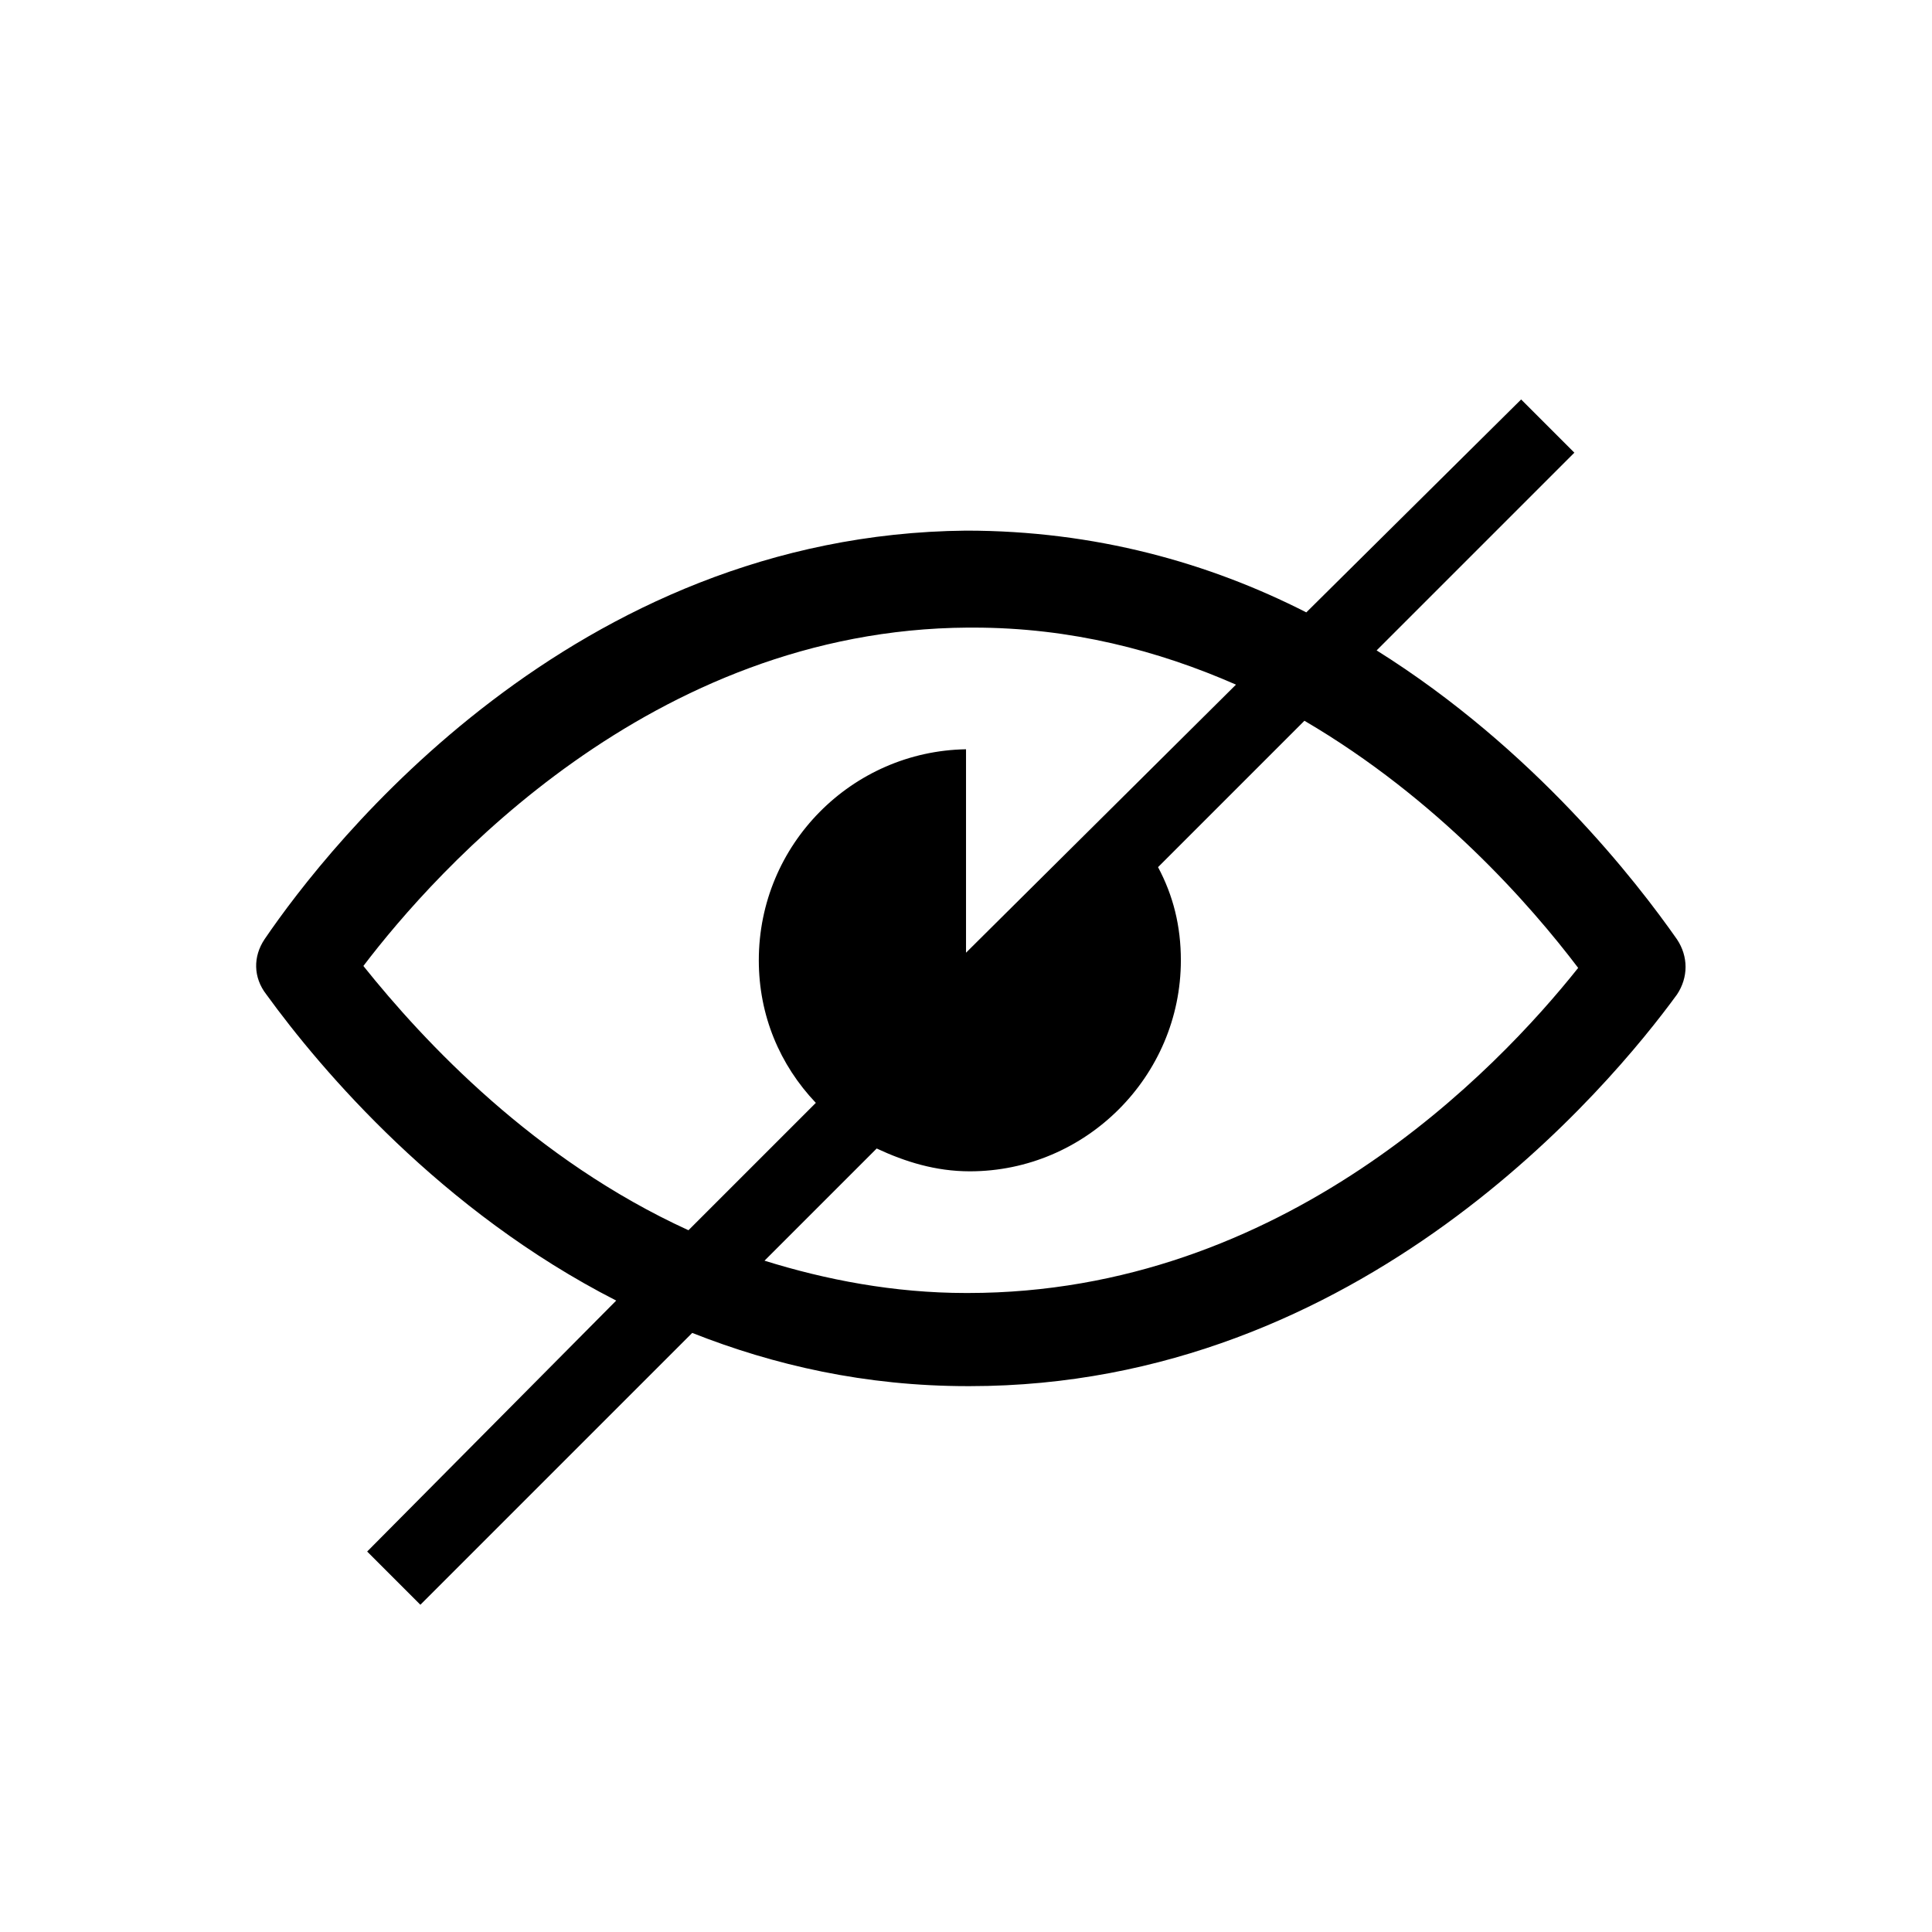
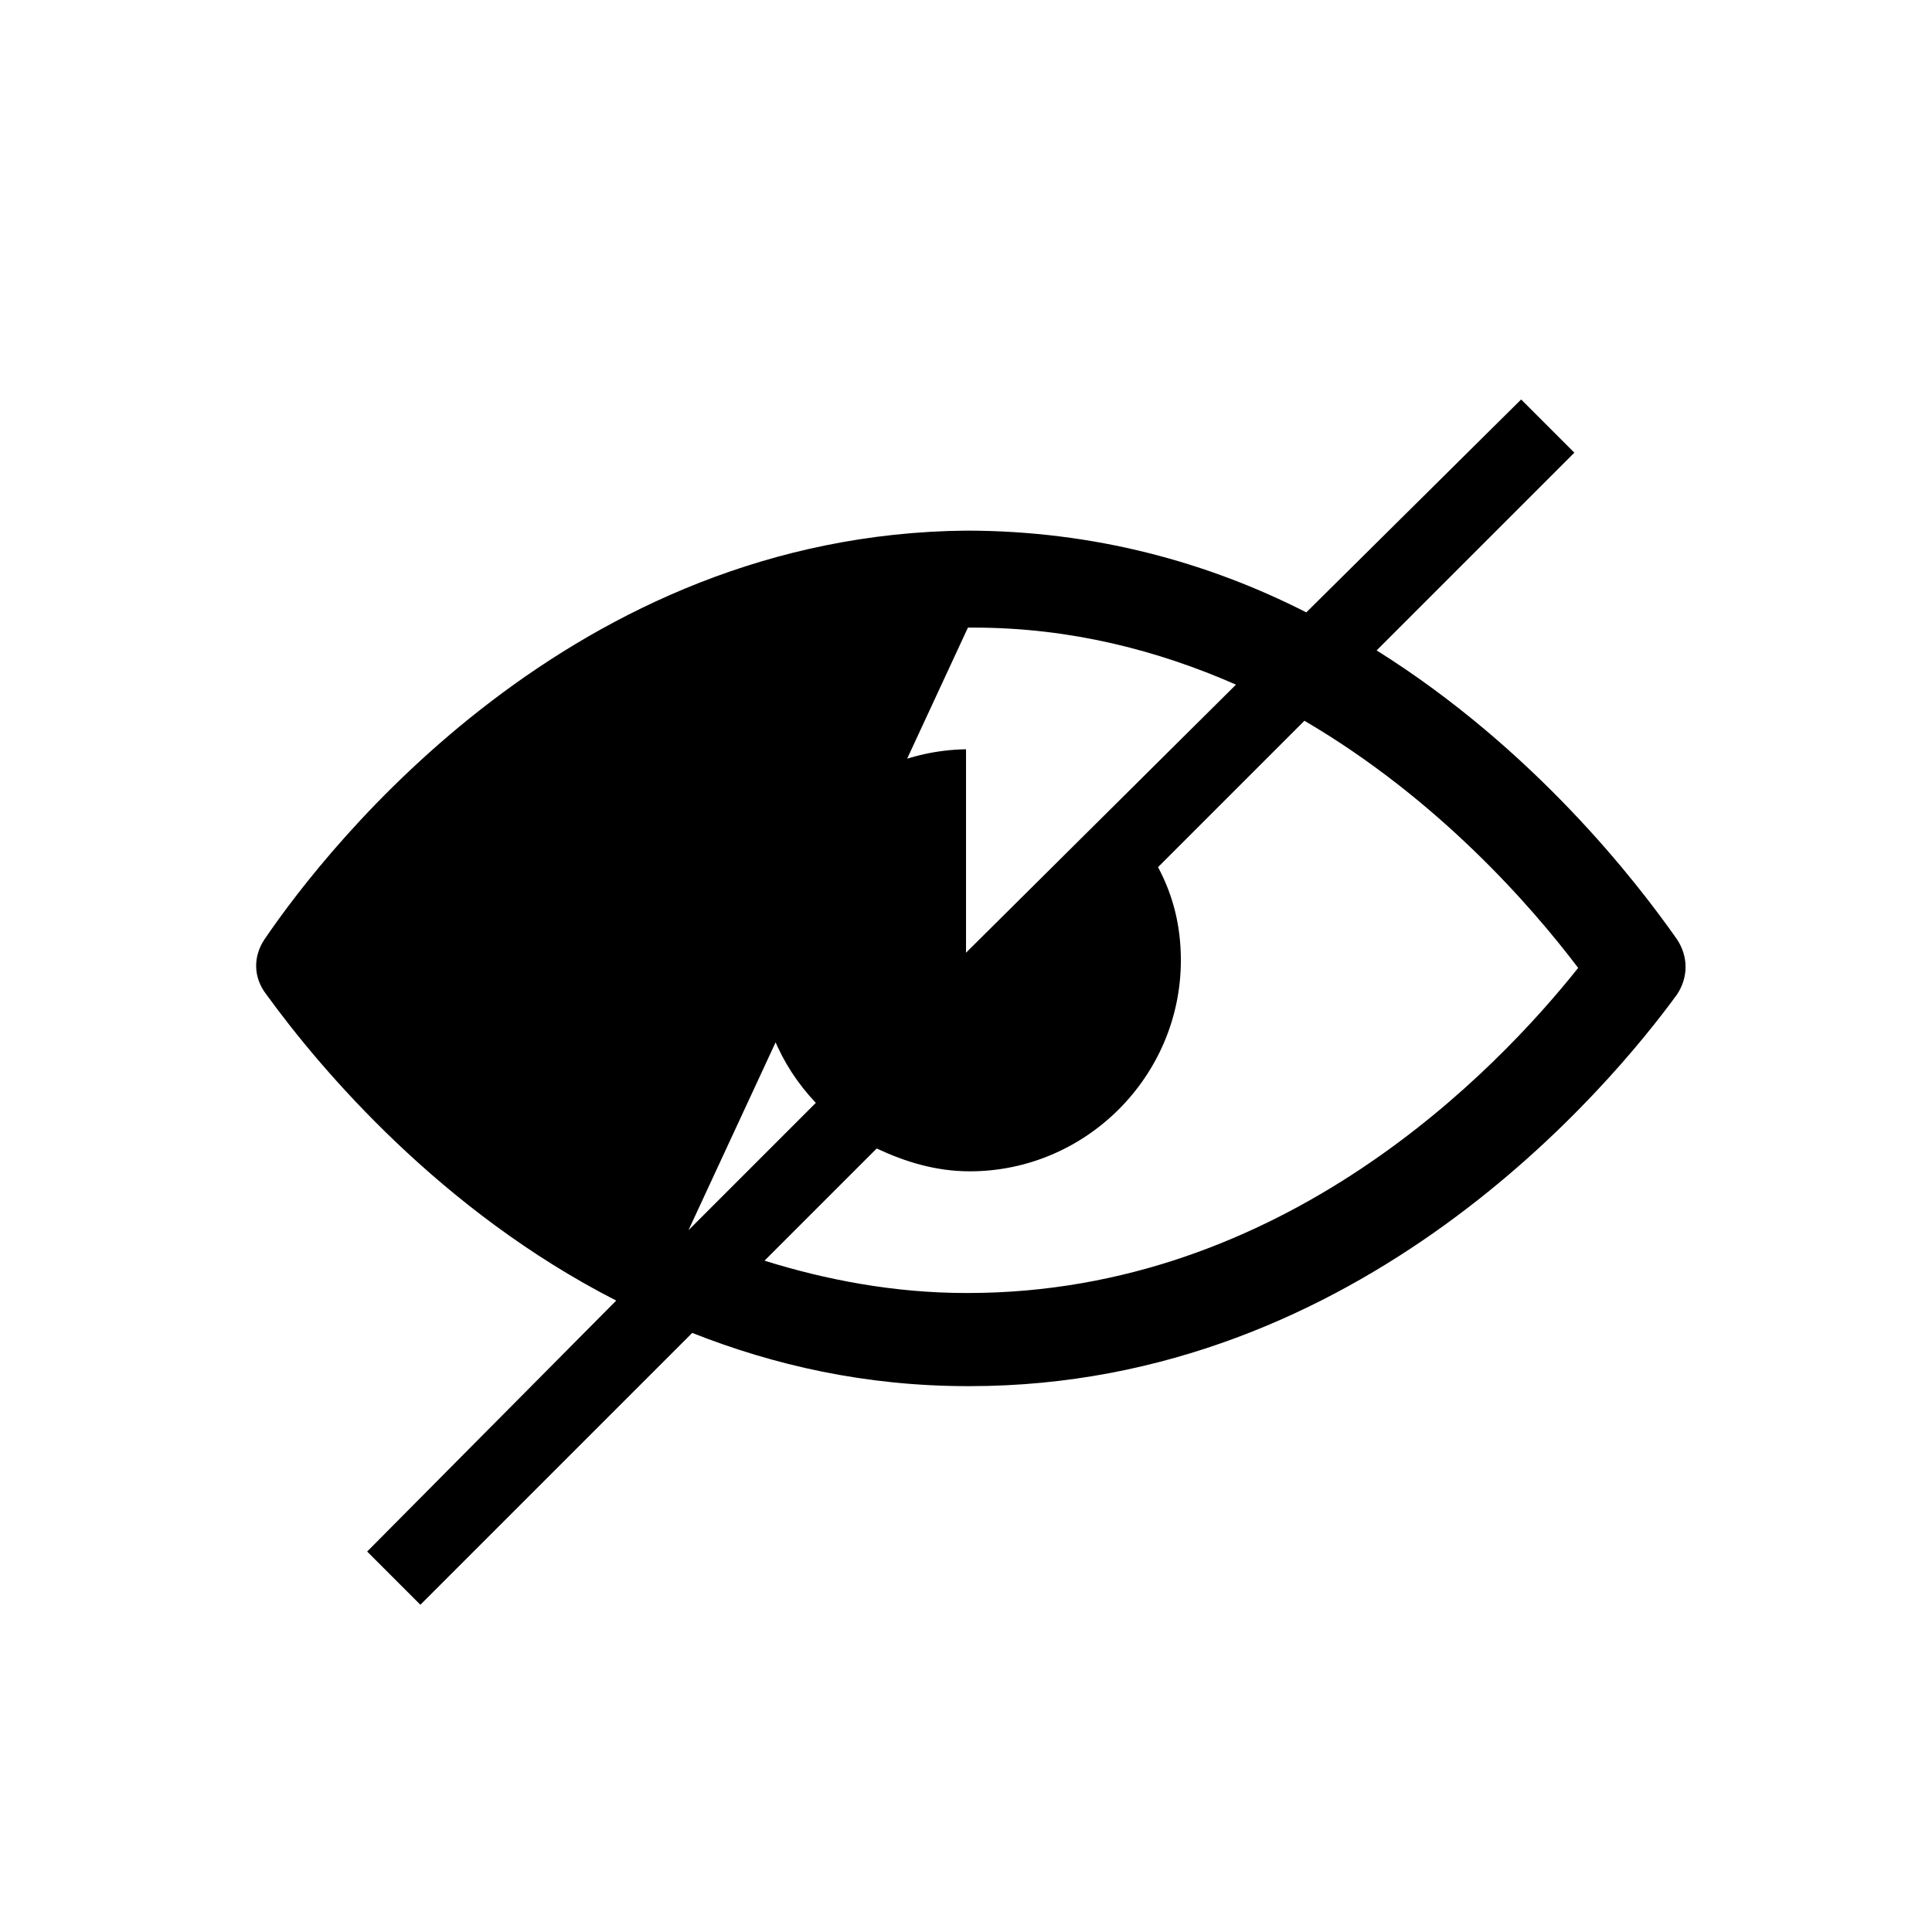
<svg xmlns="http://www.w3.org/2000/svg" fill="#000000" width="800px" height="800px" version="1.1" viewBox="144 144 512 512">
-   <path d="m307.3 488.67-66 66.504 14.105 14.105 72.043-72.043c21.664 8.566 45.848 14.105 73.051 14.105h0.504c103.79 0 169.79-79.602 187.42-103.79 3.023-4.535 3.023-10.078 0-14.609-10.578-15.113-37.785-50.383-79.602-76.578l52.402-52.398-14.105-14.105-56.934 56.426c-25.695-13.098-55.922-21.664-90.184-21.664-104.29 1.008-168.78 83.129-185.91 108.32-3.023 4.535-3.023 10.078 0.504 14.609 14.613 20.152 46.352 57.434 92.703 81.113zm254.93-88.164c-21.664 27.207-78.09 86.152-161.72 86.152h-0.504c-19.145 0-37.281-3.527-53.402-8.566l29.727-29.727c7.559 3.527 15.617 6.047 24.688 6.047 30.73 0 55.922-25.191 55.922-55.922 0-9.07-2.016-17.129-6.047-24.688l38.793-38.793c35.262 20.656 59.949 48.867 72.547 65.496zm-161.72-90.184h1.512c25.695 0 48.871 6.047 69.527 15.113l-71.543 71.039v-53.91c-30.23 0.504-54.914 25.191-54.914 55.922 0 14.609 5.543 27.711 15.113 37.785l-33.754 33.754c-40.809-18.641-70.031-49.879-86.152-70.031 19.145-25.184 76.074-89.168 160.21-89.672z" />
+   <path d="m307.3 488.67-66 66.504 14.105 14.105 72.043-72.043c21.664 8.566 45.848 14.105 73.051 14.105h0.504c103.79 0 169.79-79.602 187.42-103.79 3.023-4.535 3.023-10.078 0-14.609-10.578-15.113-37.785-50.383-79.602-76.578l52.402-52.398-14.105-14.105-56.934 56.426c-25.695-13.098-55.922-21.664-90.184-21.664-104.29 1.008-168.78 83.129-185.91 108.32-3.023 4.535-3.023 10.078 0.504 14.609 14.613 20.152 46.352 57.434 92.703 81.113zm254.93-88.164c-21.664 27.207-78.09 86.152-161.72 86.152h-0.504c-19.145 0-37.281-3.527-53.402-8.566l29.727-29.727c7.559 3.527 15.617 6.047 24.688 6.047 30.73 0 55.922-25.191 55.922-55.922 0-9.07-2.016-17.129-6.047-24.688l38.793-38.793c35.262 20.656 59.949 48.867 72.547 65.496zm-161.72-90.184h1.512c25.695 0 48.871 6.047 69.527 15.113l-71.543 71.039v-53.91c-30.23 0.504-54.914 25.191-54.914 55.922 0 14.609 5.543 27.711 15.113 37.785l-33.754 33.754z" />
</svg>